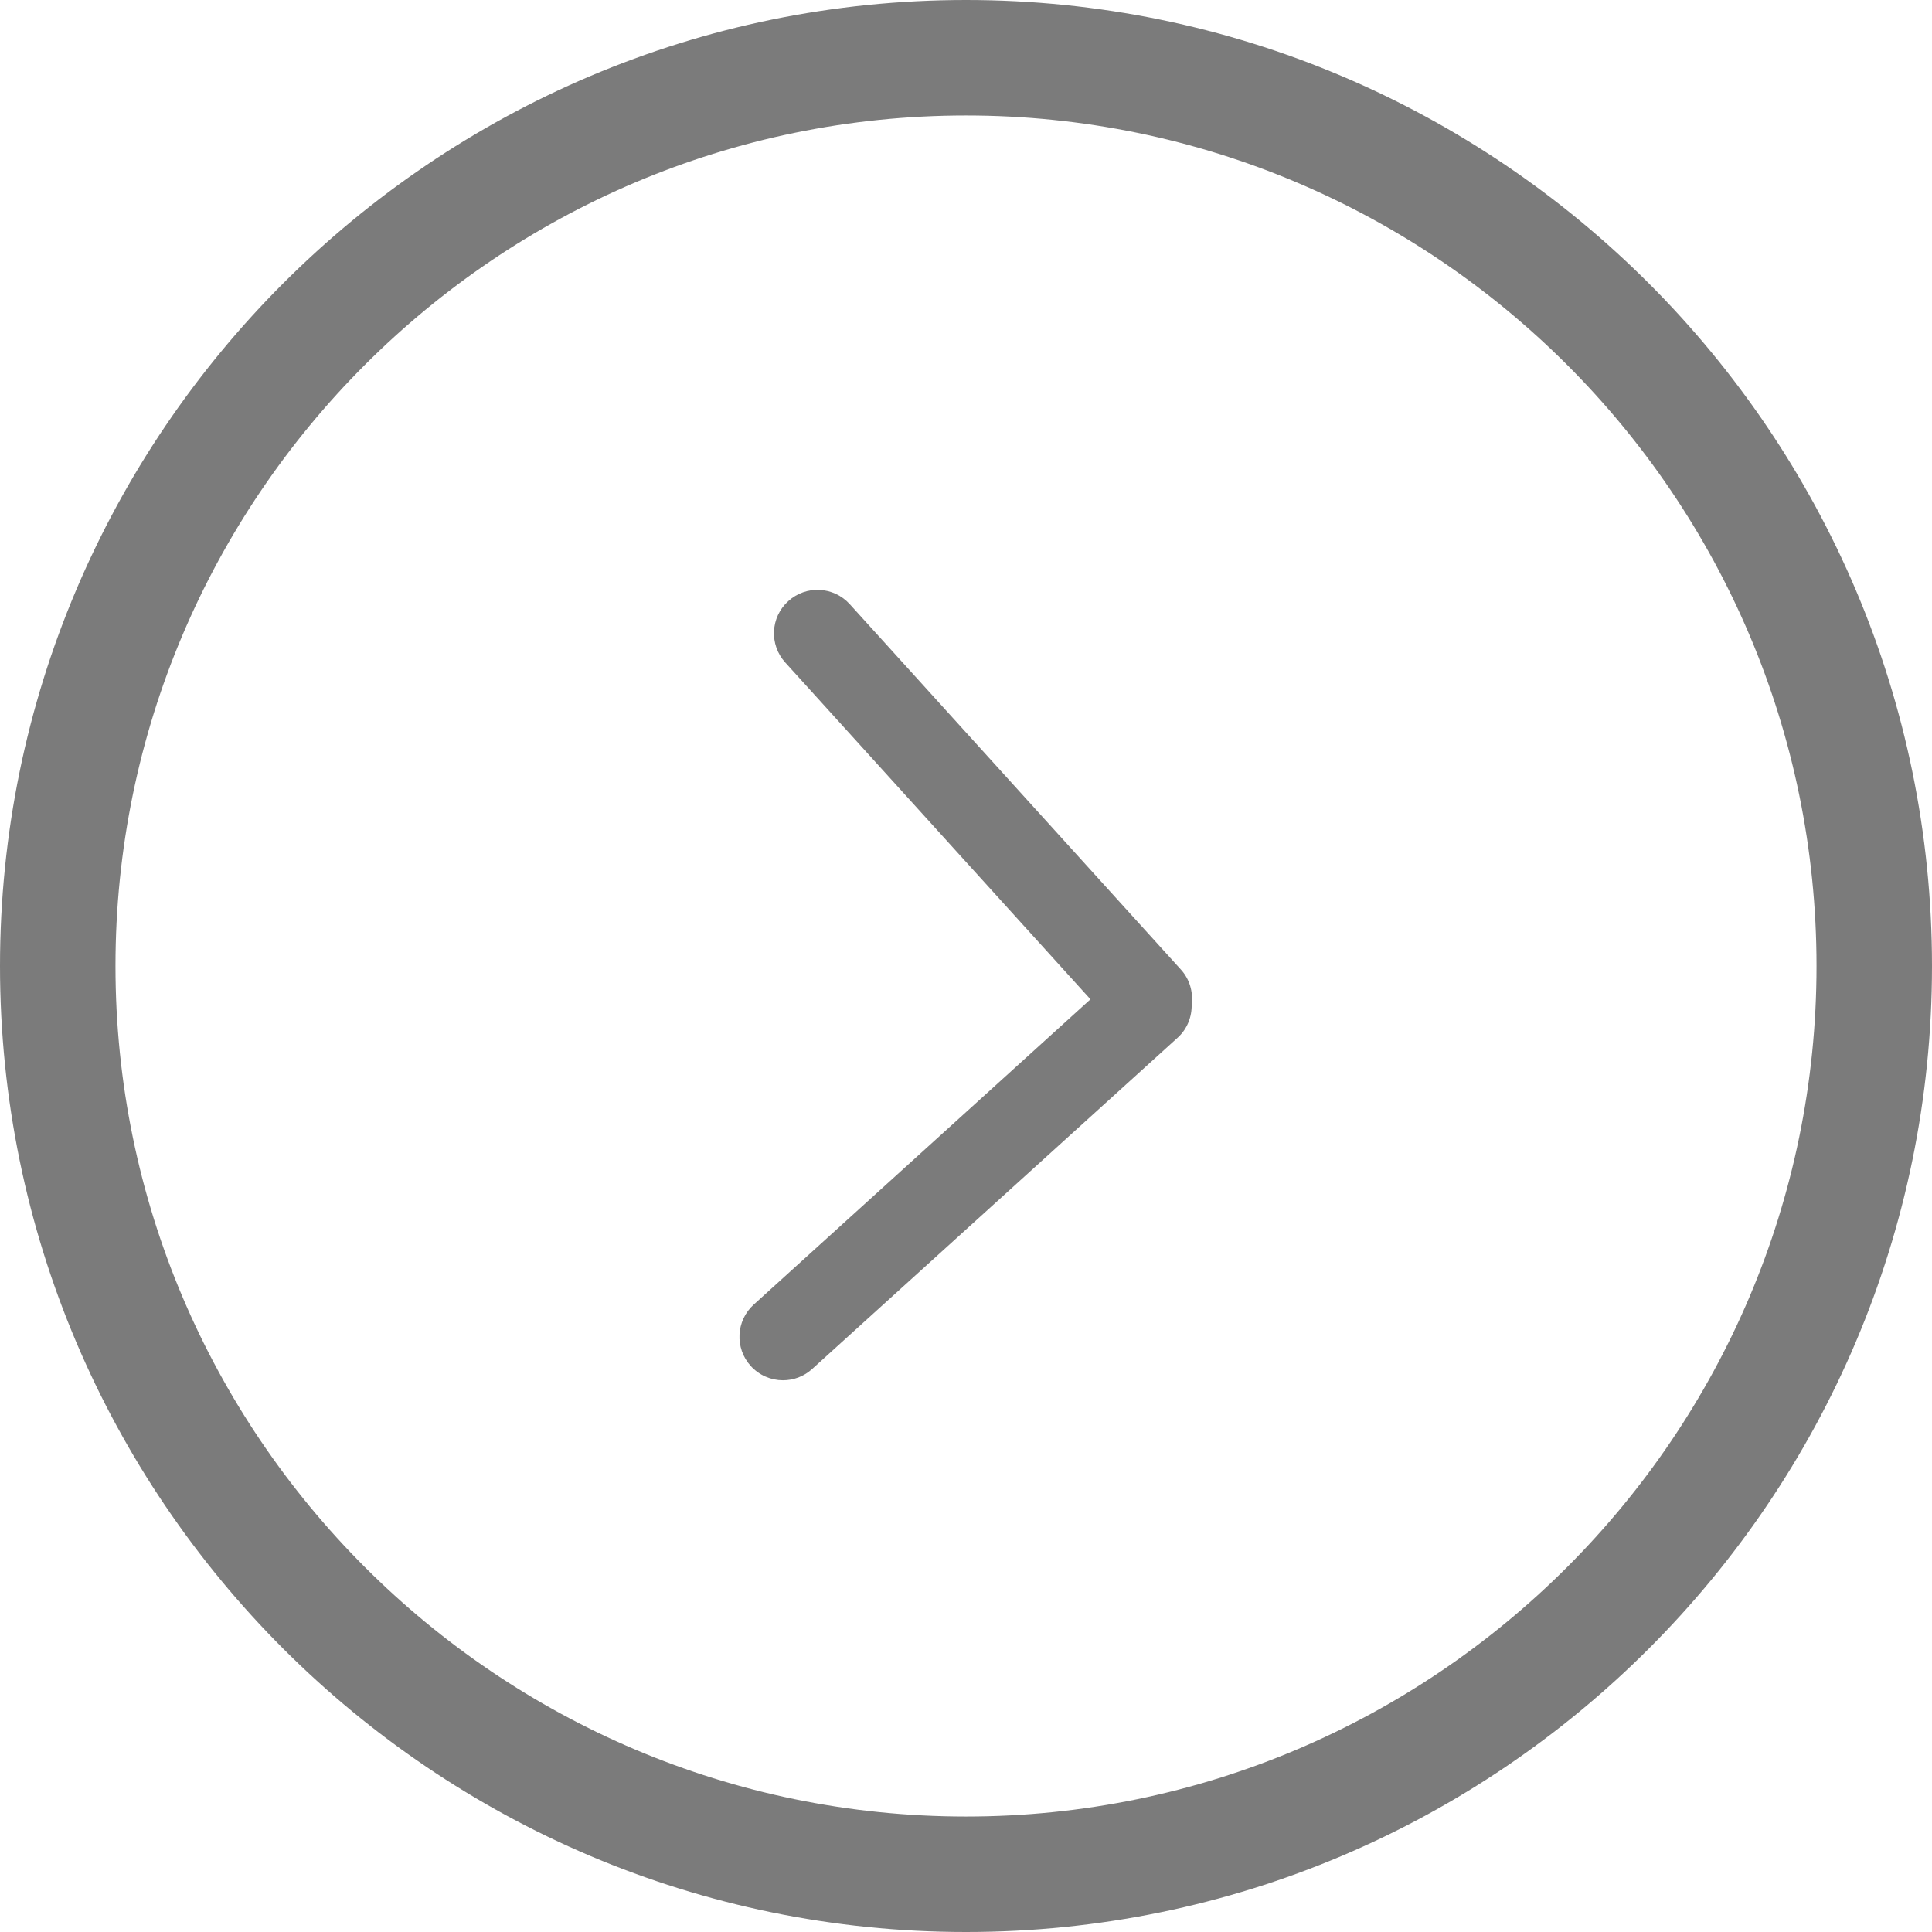
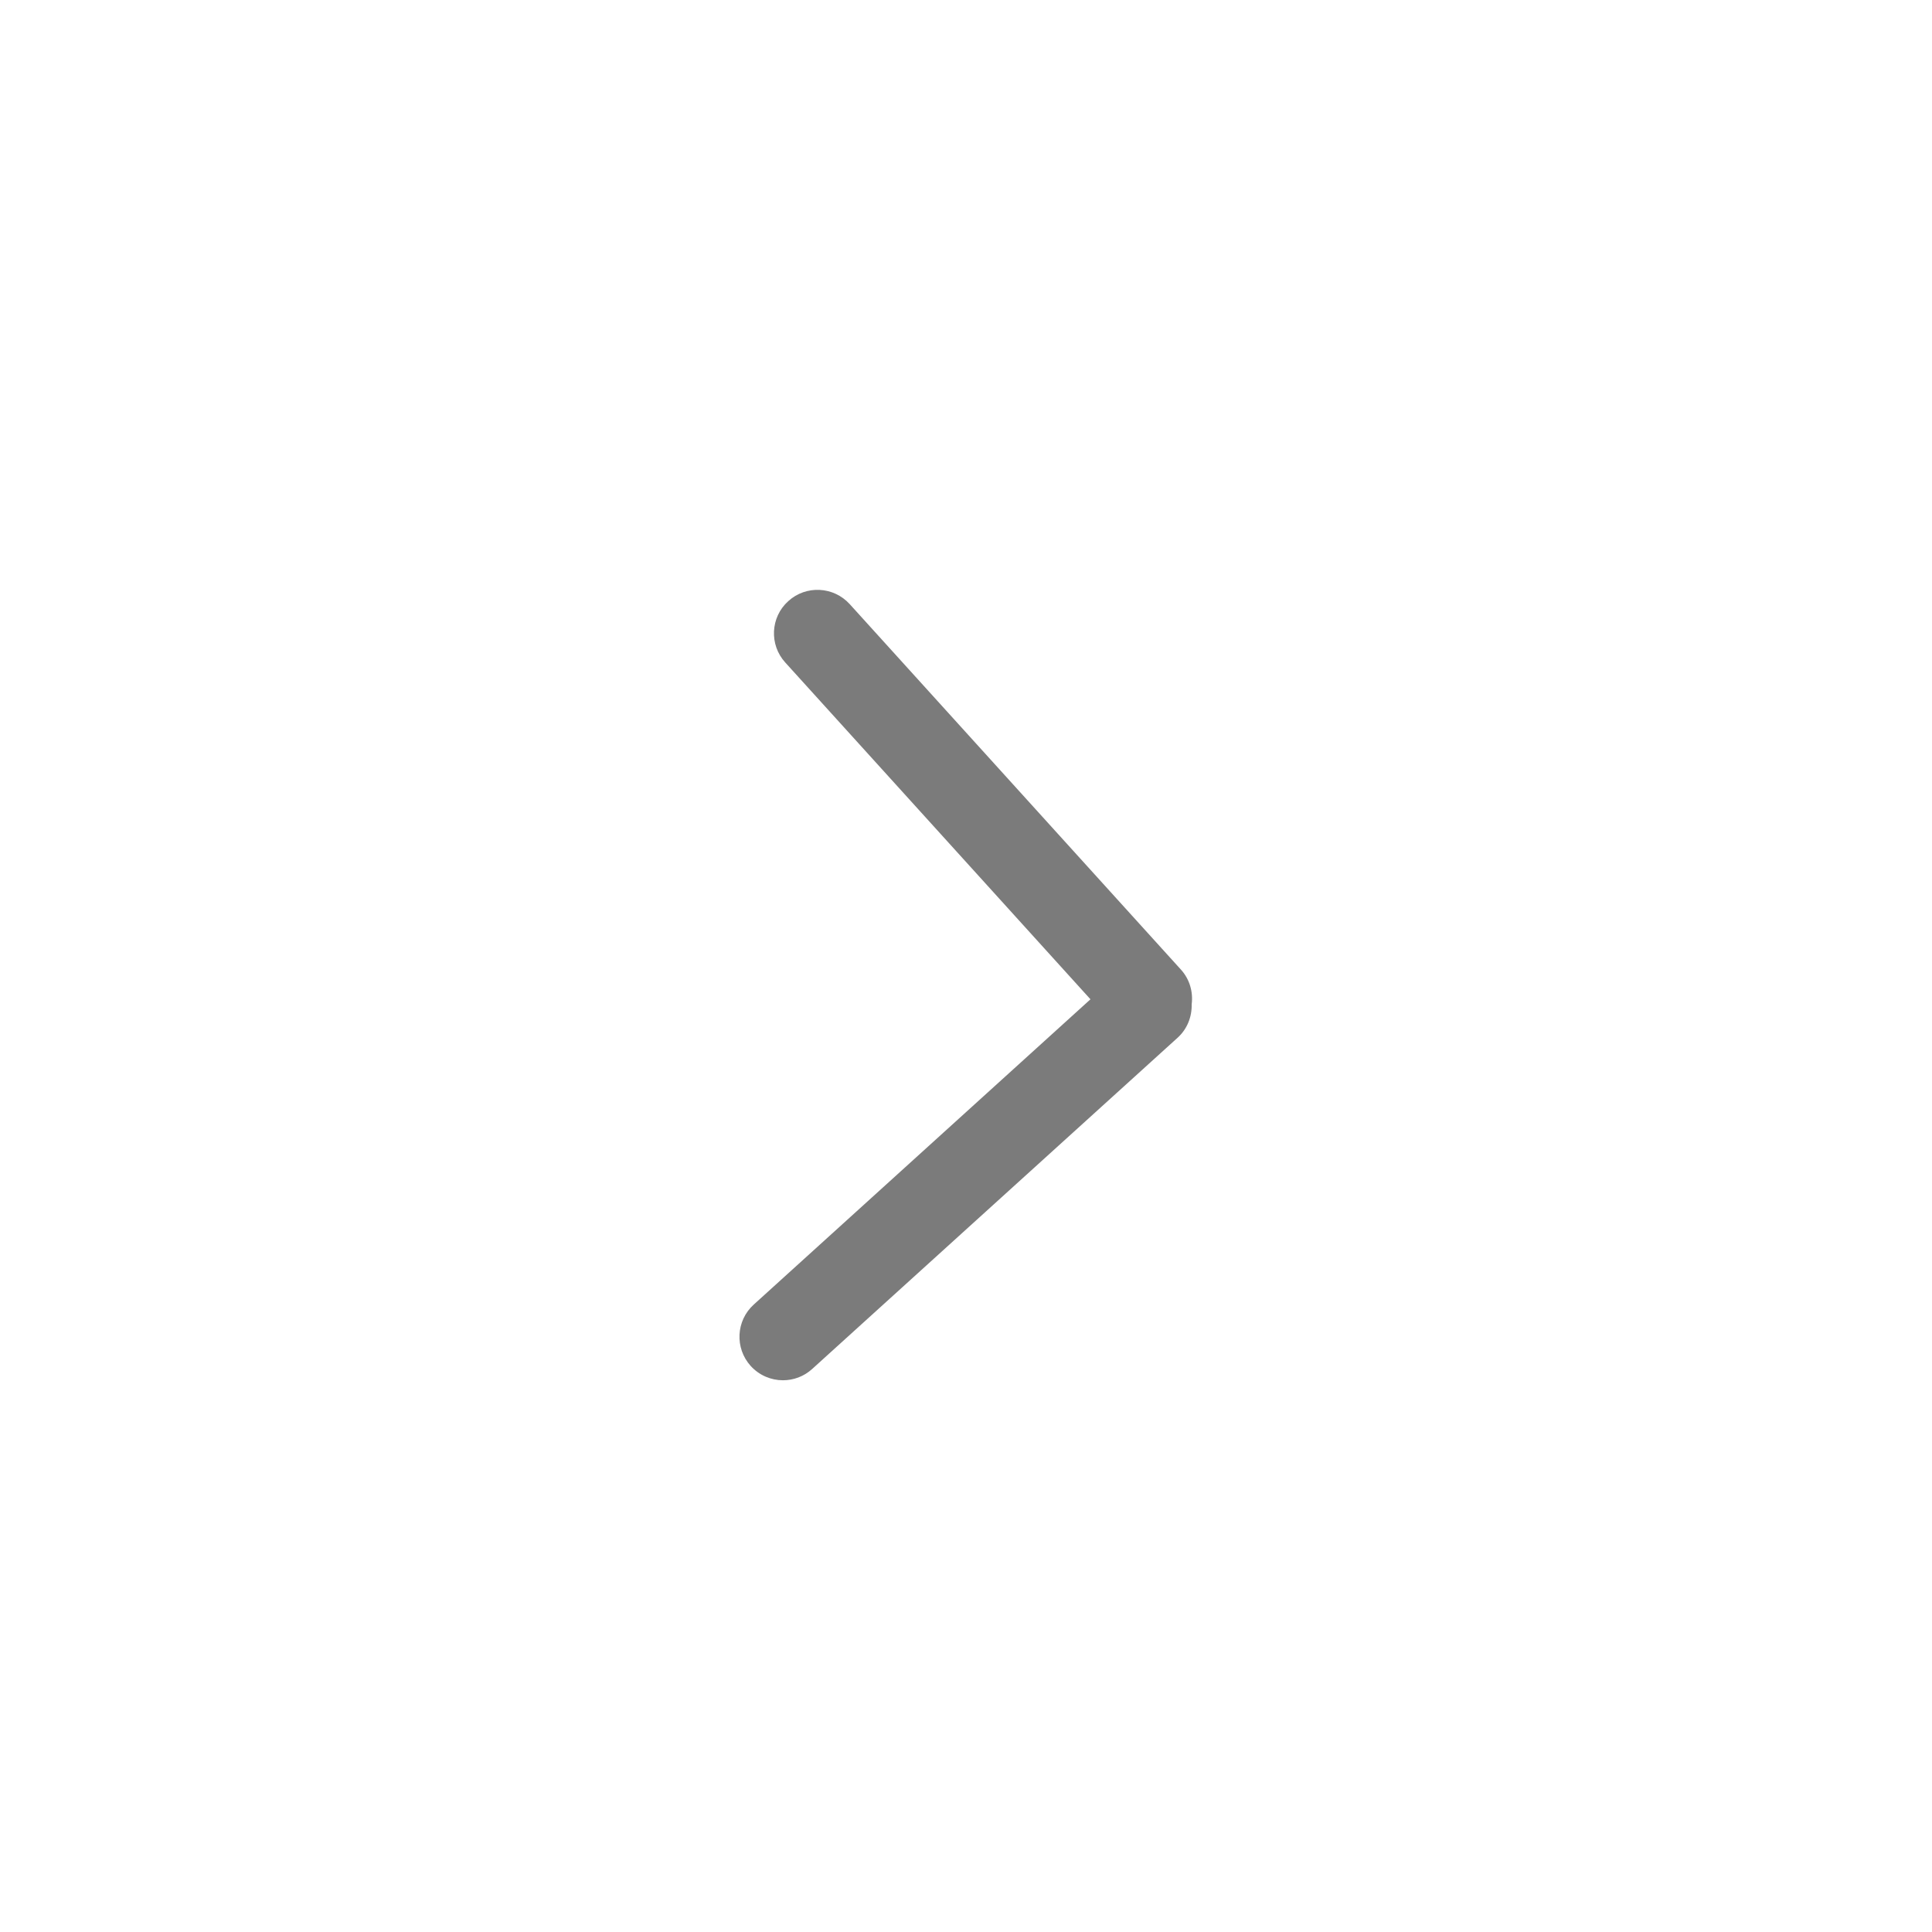
<svg xmlns="http://www.w3.org/2000/svg" width="26" height="26" viewBox="0 0 26 26" fill="none">
  <path d="M14.675 13.448L10.568 8.916C10.35 8.677 10.368 8.306 10.608 8.09C10.847 7.872 11.218 7.891 11.435 8.13L15.892 13.048C16.012 13.18 16.058 13.352 16.037 13.516C16.041 13.681 15.979 13.847 15.847 13.966L10.93 18.423C10.818 18.525 10.677 18.575 10.537 18.575C10.377 18.575 10.219 18.51 10.103 18.383C9.886 18.143 9.904 17.773 10.144 17.556L14.675 13.448Z" fill="#444444" fill-opacity="0.7" />
-   <path d="M0 13C0 5.832 5.832 0 13 0C20.168 0 26 5.832 26 13C26 20.168 20.168 26 13 26C5.832 26 0 20.168 0 13ZM13 24.446C19.311 24.446 24.446 19.311 24.446 13C24.446 6.689 19.311 1.554 13 1.554C6.689 1.554 1.554 6.689 1.554 13C1.554 19.311 6.689 24.446 13 24.446Z" fill="#444444" fill-opacity="0.7" />
</svg>